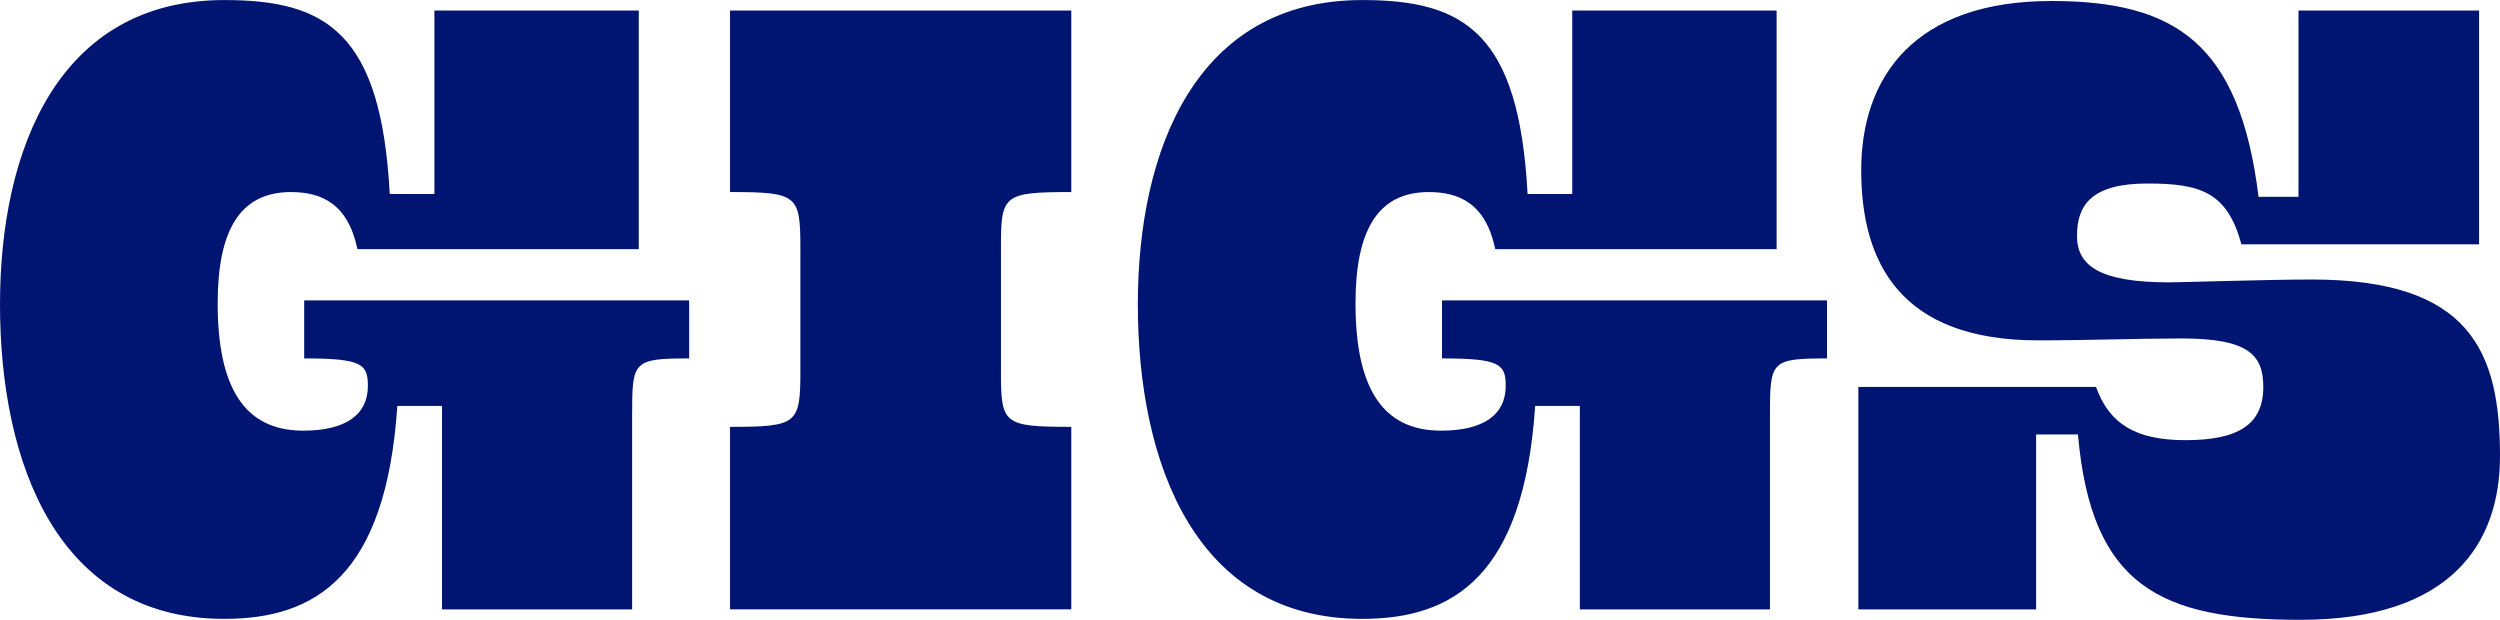
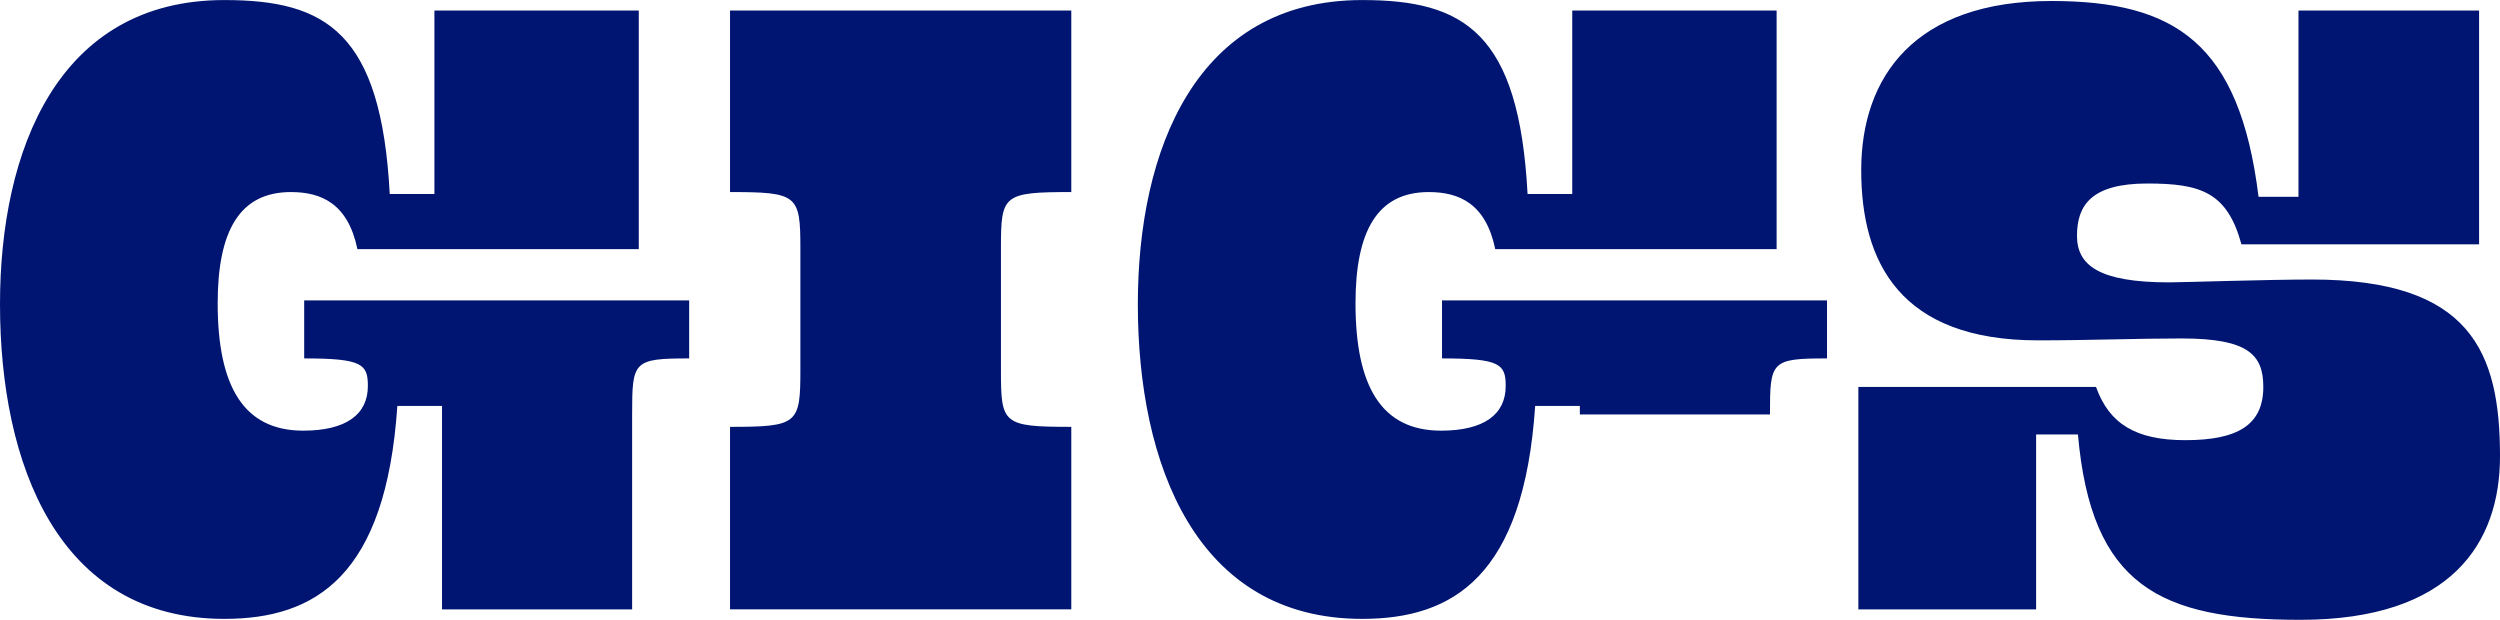
<svg xmlns="http://www.w3.org/2000/svg" width="526" height="130.41" viewBox="0 0 526 130.41">
  <defs>
    <style>
      .cls-1 {
        fill: #001572;
        fill-rule: evenodd;
      }
    </style>
  </defs>
-   <path id="title_gigs" class="cls-1" d="M1269.56,4058.52c0-11.2.2-11.8,12-11.8v-12.2h-81v12.2c12.2,0,13.4,1.2,13.4,5.8,0,6-4.6,9.4-13.6,9.4-12.6,0-18-9.4-18-26.8,0-15.2,4.6-23.4,15.4-23.4,6.4,0,12,2.4,14,12h59.2v-50.2h-43v38.6h-9.4c-1.8-34-13.4-40.8-34.8-40.8-35,0-47.2,31.6-47.2,64,0,33.6,12.2,66.2,47.2,66.2,19.2,0,34-9,36.4-44.8h9.4v42.8h40v-41Zm35.4-9.2c0,11.2-.6,11.8-14.8,11.8v38.4h71.8v-38.4c-14.4,0-14.8-.6-14.8-11.8v-25.8c0-11.2.4-11.8,14.8-11.8v-38.2h-71.8v38.2c14.2,0,14.8.6,14.8,11.8v25.8Zm204,9.2c0-11.2.2-11.8,12-11.8v-12.2h-81v12.2c12.2,0,13.4,1.2,13.4,5.8,0,6-4.6,9.4-13.6,9.4-12.6,0-18-9.4-18-26.8,0-15.2,4.6-23.4,15.4-23.4,6.4,0,12,2.4,14,12h59.2v-50.2h-43v38.6h-9.4c-1.8-34-13.4-40.8-34.8-40.8-35,0-47.2,31.6-47.2,64,0,33.6,12.2,66.2,47.2,66.2,19.2,0,34-9,36.4-44.8h9.4v42.8h40v-41Zm153.6,8.8c0-22-6.2-37.2-39.6-37.2-9.2,0-27.4.6-30,.6-14.8,0-19.4-3.6-19.4-9.8,0-6.4,3-11,14.8-11,11.2,0,16.8,1.8,19.8,12.8h50v-49.2h-38v39.2h-8.4c-4-32.4-17.6-41.2-43.6-41.2-28.6,0-40,15.8-40,35.6,0,19.4,8.2,35.8,37.2,35.8,10.8,0,20.8-.4,30.2-0.4,14,0,17.2,3.4,17.2,10.2,0,8-5.4,11.2-16.4,11.2-10.4,0-16-3.4-18.8-11.2h-50v46.8h37.4v-36.8h8.8c2.8,31.8,17.2,39,46.8,39C1652.36,4101.72,1662.56,4085.52,1662.56,4067.32Z" transform="translate(-1136.56 -3971.31)" />
+   <path id="title_gigs" class="cls-1" d="M1269.56,4058.52c0-11.2.2-11.8,12-11.8v-12.2h-81v12.2c12.2,0,13.4,1.2,13.4,5.8,0,6-4.6,9.4-13.6,9.4-12.6,0-18-9.4-18-26.8,0-15.2,4.6-23.4,15.4-23.4,6.4,0,12,2.4,14,12h59.2v-50.2h-43v38.6h-9.4c-1.8-34-13.4-40.8-34.8-40.8-35,0-47.2,31.6-47.2,64,0,33.6,12.2,66.2,47.2,66.2,19.2,0,34-9,36.4-44.8h9.4v42.8h40v-41Zm35.4-9.2c0,11.2-.6,11.8-14.8,11.8v38.4h71.8v-38.4c-14.4,0-14.8-.6-14.8-11.8v-25.8c0-11.2.4-11.8,14.8-11.8v-38.2h-71.8v38.2c14.2,0,14.8.6,14.8,11.8v25.8Zm204,9.2c0-11.2.2-11.8,12-11.8v-12.2h-81v12.2c12.2,0,13.4,1.2,13.4,5.8,0,6-4.6,9.4-13.6,9.4-12.6,0-18-9.4-18-26.8,0-15.2,4.6-23.4,15.4-23.4,6.4,0,12,2.4,14,12h59.2v-50.2h-43v38.6h-9.4c-1.8-34-13.4-40.8-34.8-40.8-35,0-47.2,31.6-47.2,64,0,33.6,12.2,66.2,47.2,66.2,19.2,0,34-9,36.4-44.8h9.4v42.8v-41Zm153.6,8.8c0-22-6.2-37.2-39.6-37.2-9.2,0-27.4.6-30,.6-14.8,0-19.4-3.6-19.4-9.8,0-6.4,3-11,14.8-11,11.2,0,16.8,1.8,19.8,12.8h50v-49.2h-38v39.2h-8.4c-4-32.4-17.6-41.2-43.6-41.2-28.6,0-40,15.8-40,35.6,0,19.4,8.2,35.8,37.2,35.8,10.8,0,20.8-.4,30.2-0.4,14,0,17.2,3.4,17.2,10.2,0,8-5.4,11.2-16.4,11.2-10.4,0-16-3.4-18.8-11.2h-50v46.8h37.4v-36.8h8.8c2.8,31.8,17.2,39,46.8,39C1652.36,4101.72,1662.56,4085.52,1662.56,4067.32Z" transform="translate(-1136.56 -3971.31)" />
</svg>